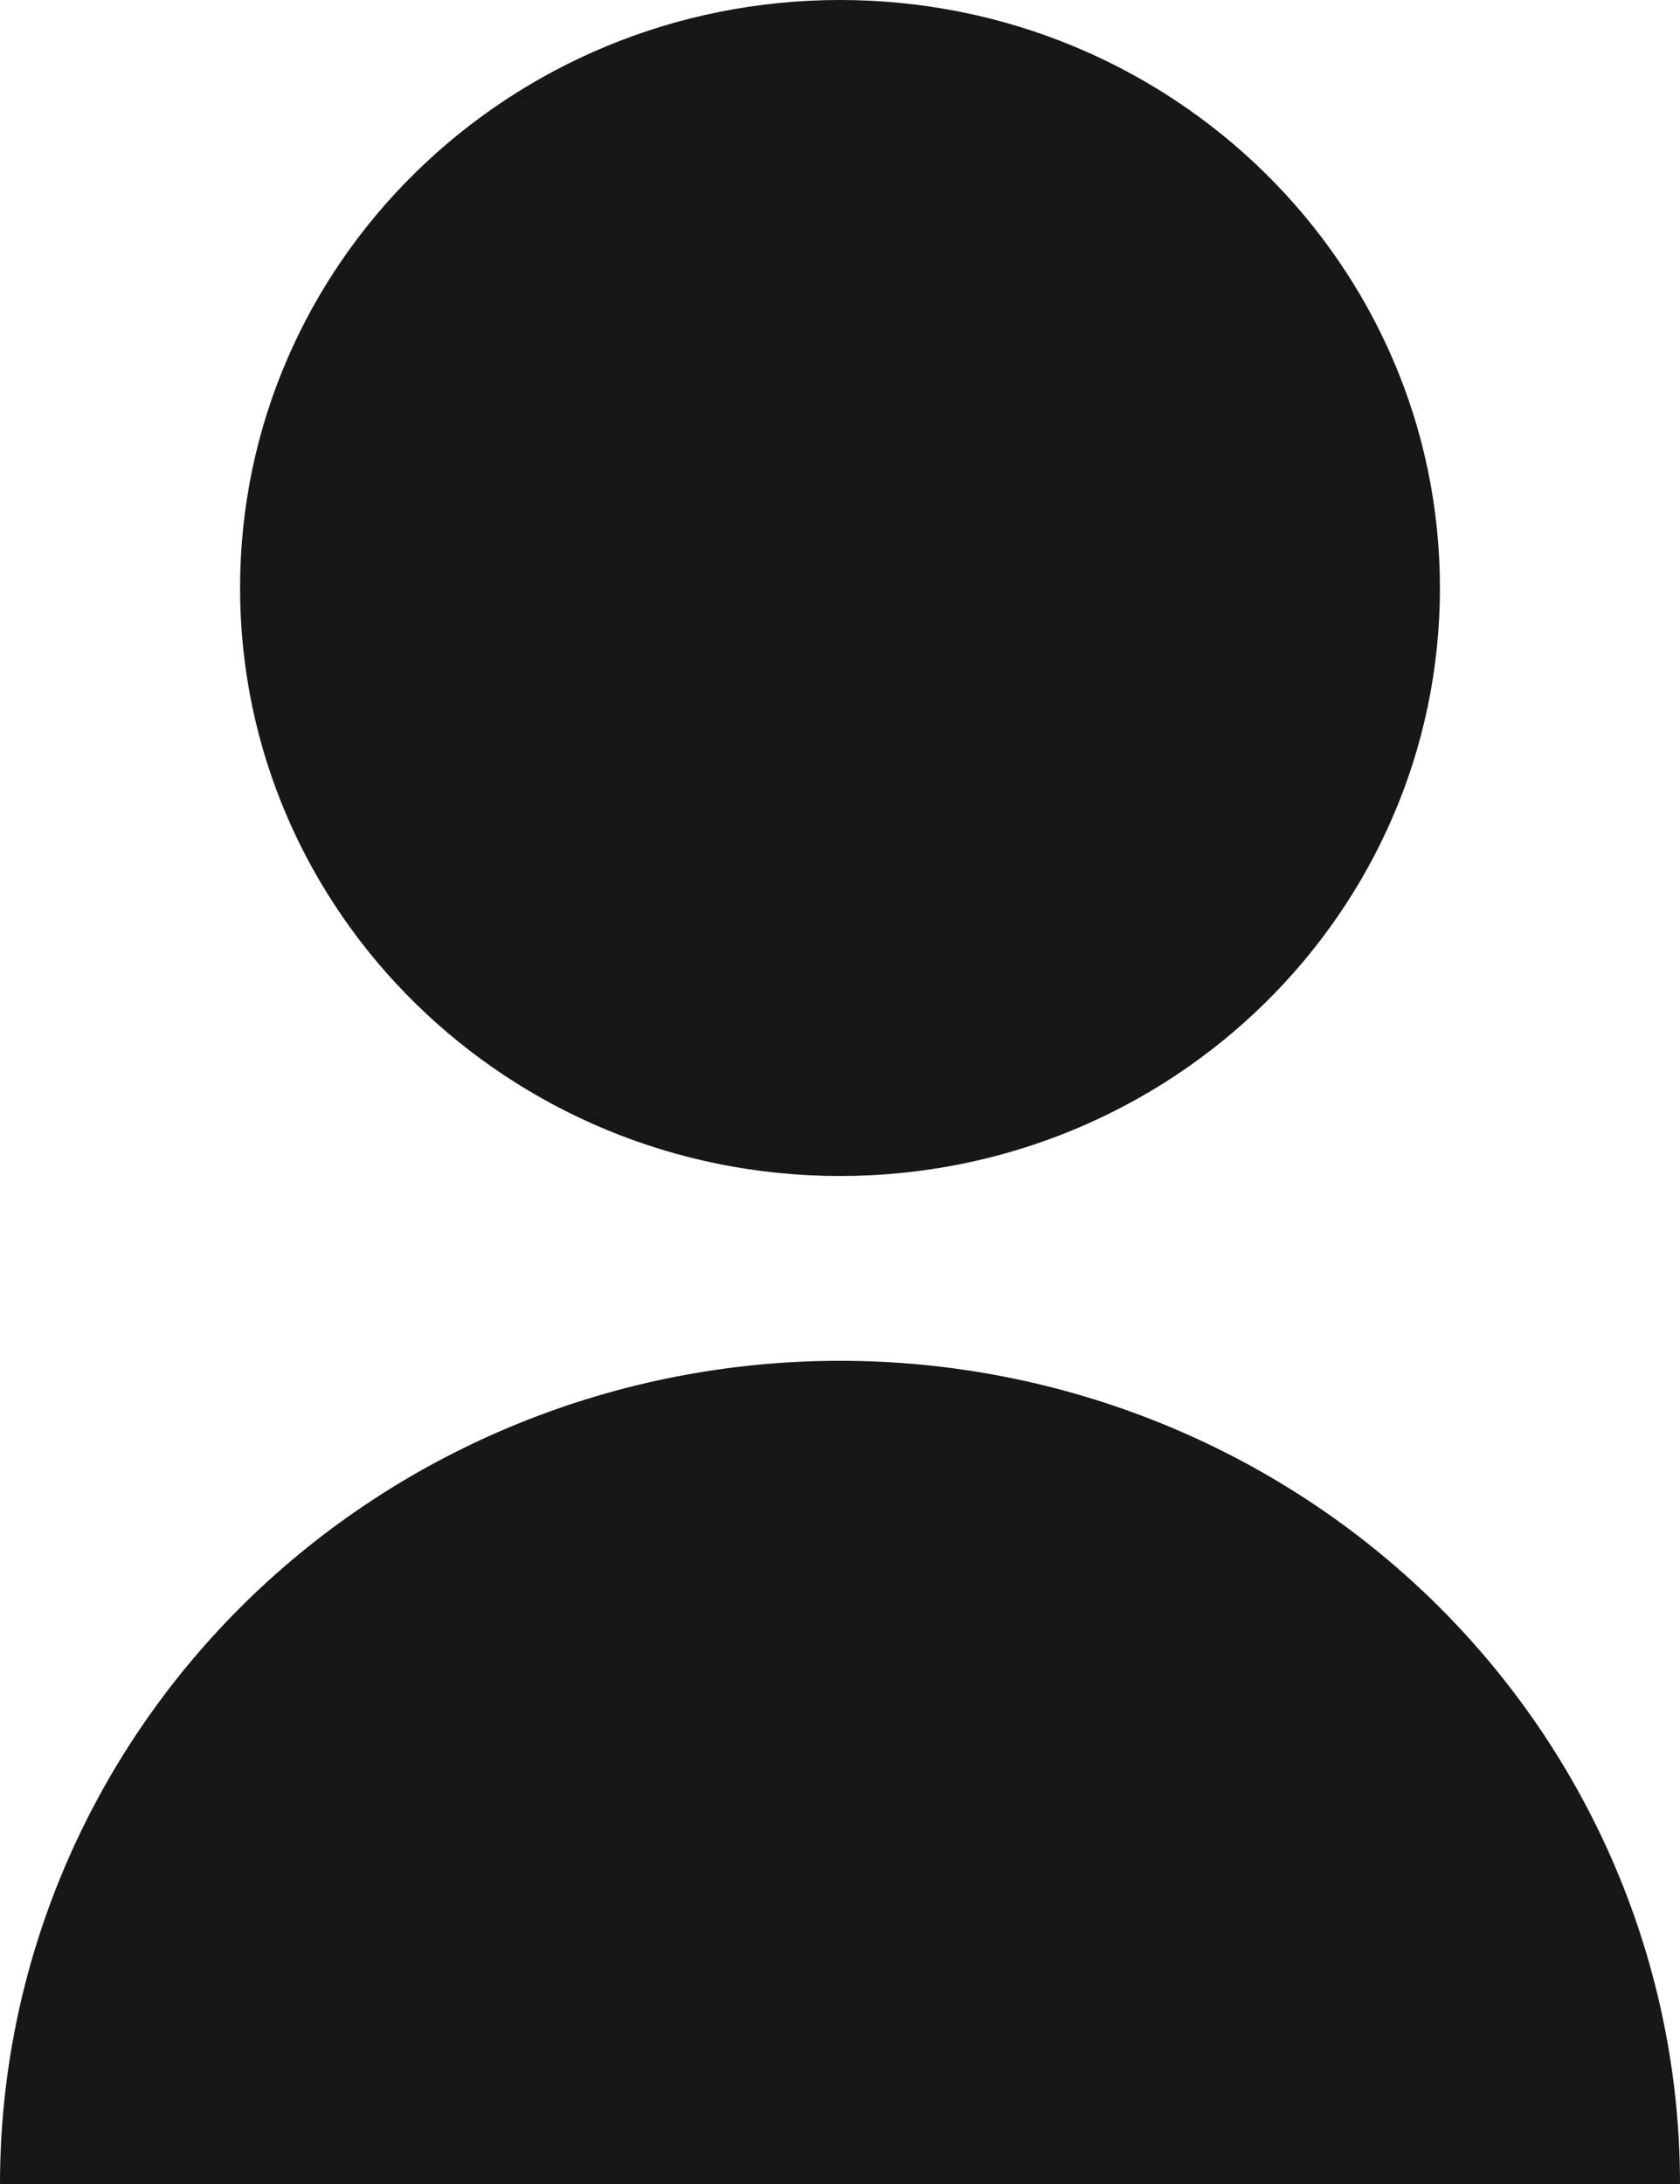
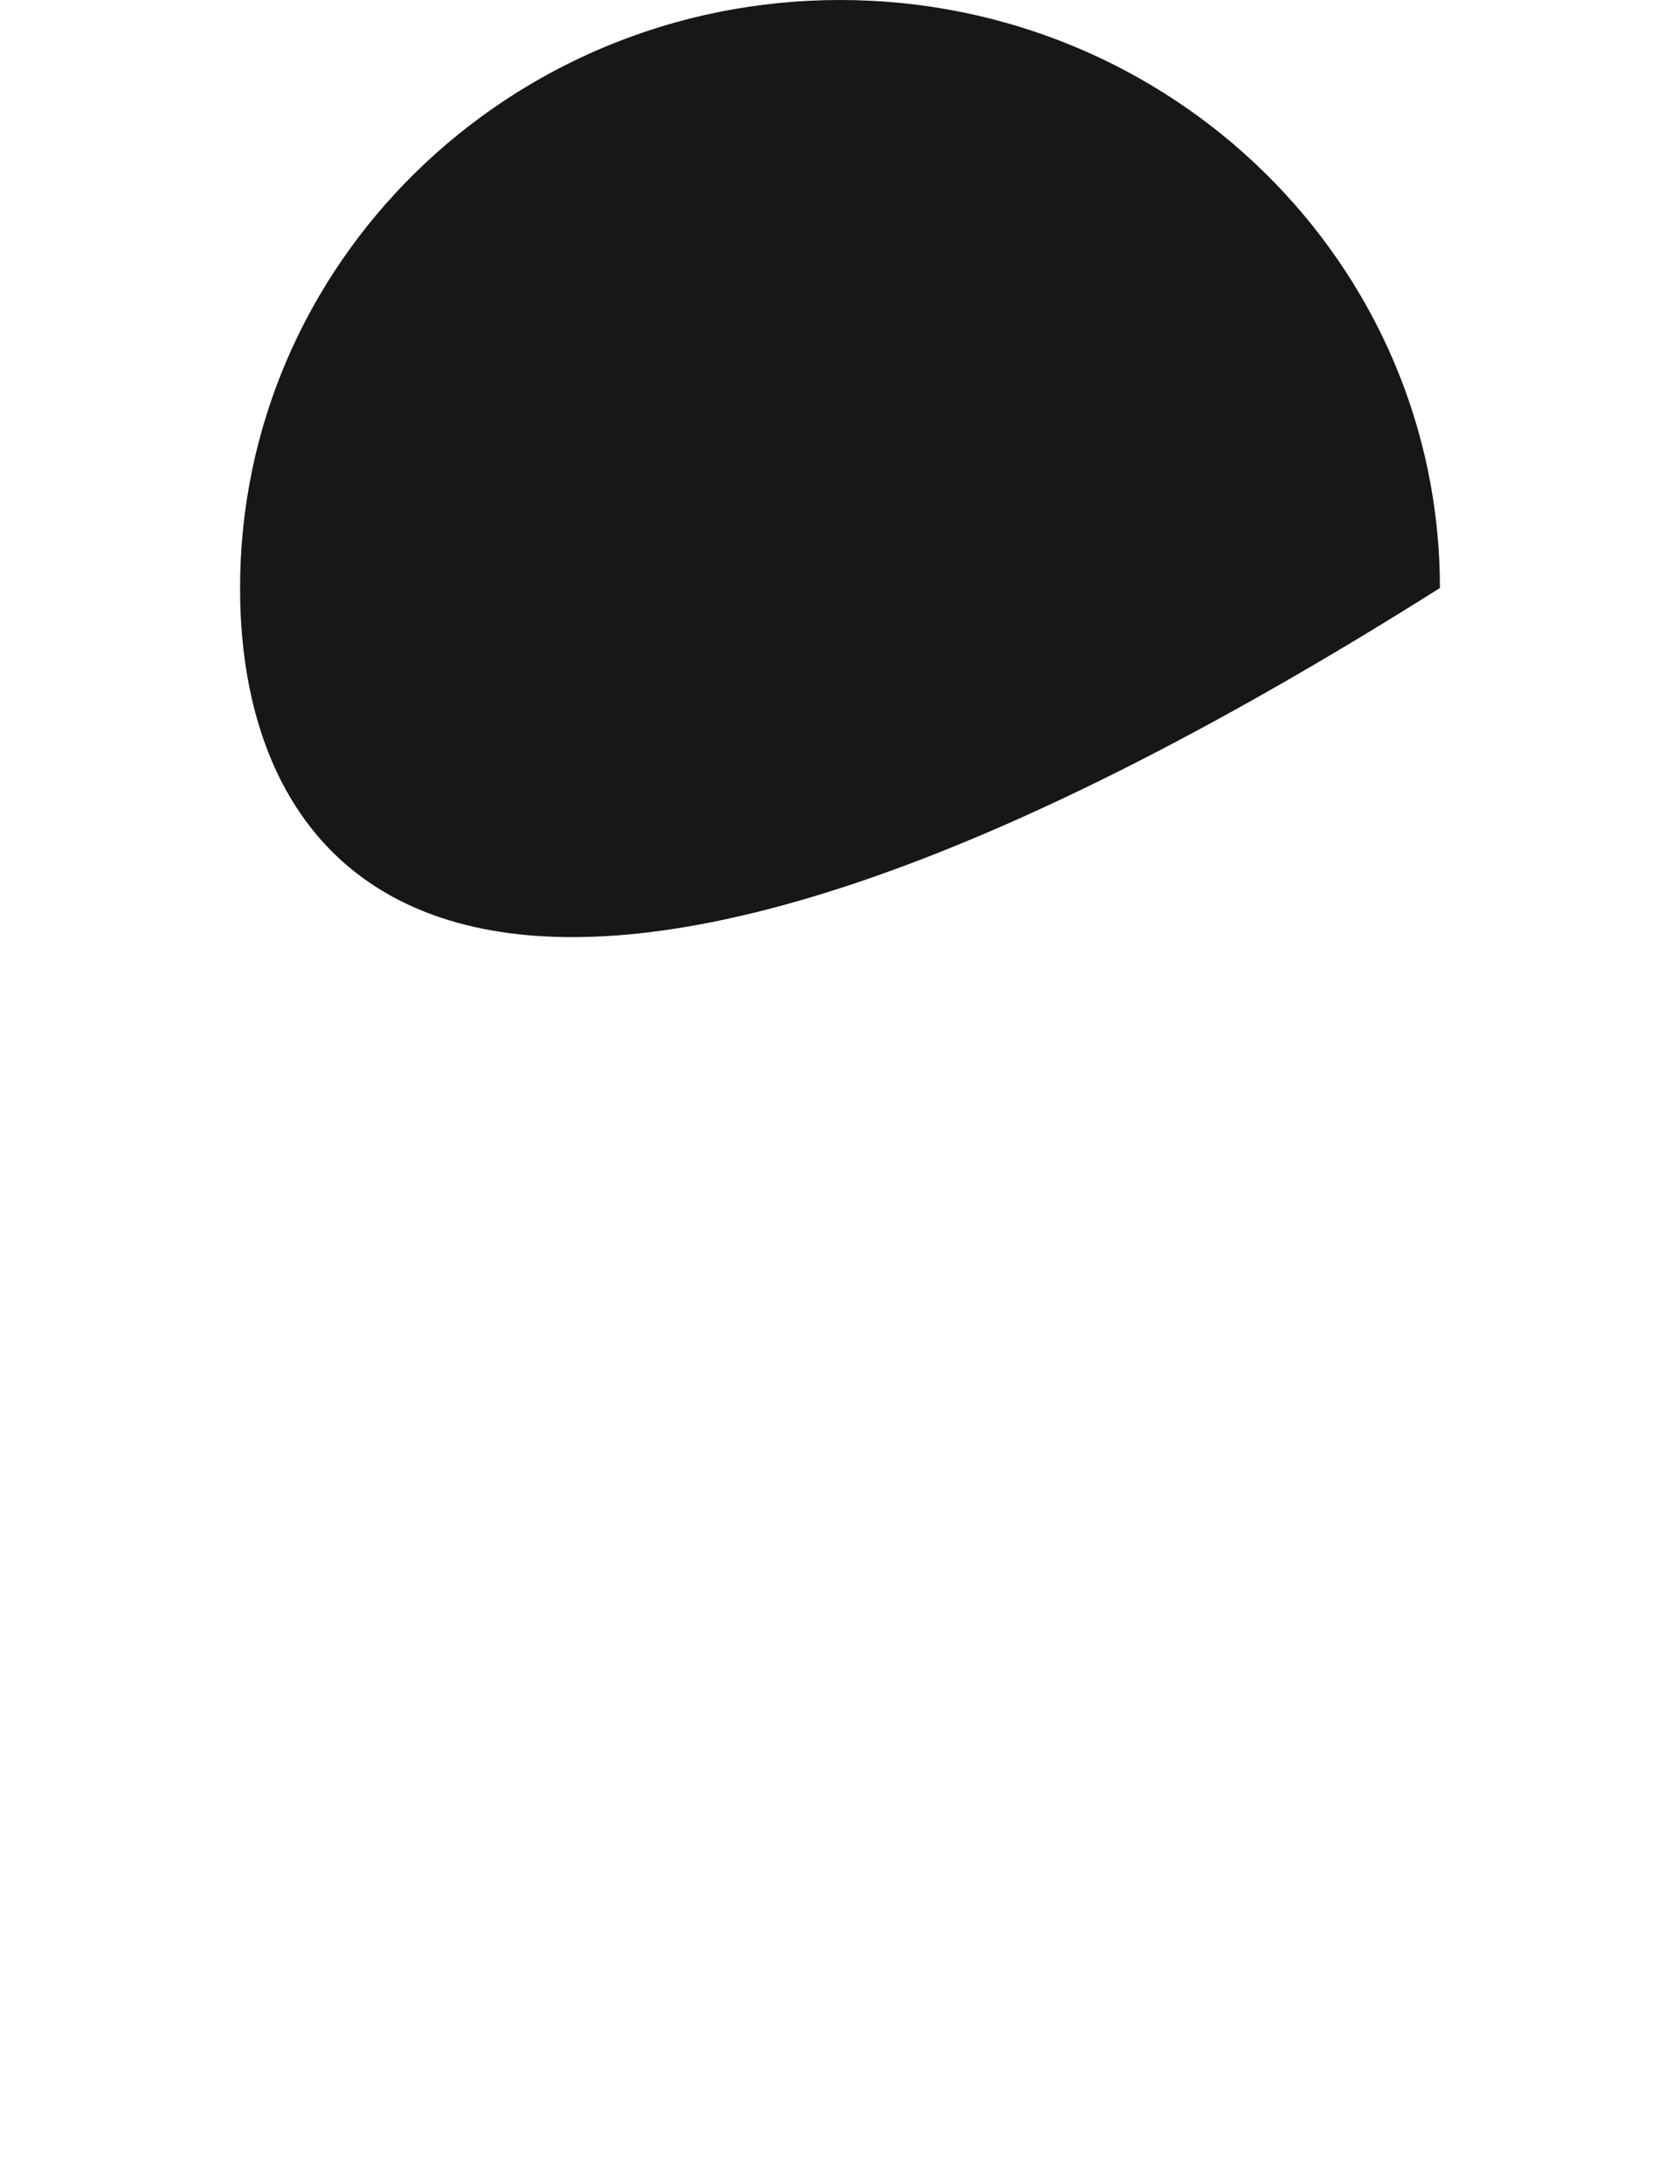
<svg xmlns="http://www.w3.org/2000/svg" width="10" height="13" viewBox="0 0 10 13" fill="none">
  <g id="Vector">
-     <path d="M8.571 3.5C8.571 5.433 6.972 7 5 7C3.028 7 1.429 5.433 1.429 3.5C1.429 1.567 3.028 0 5 0C6.972 0 8.571 1.567 8.571 3.5Z" fill="#171717" />
-     <path d="M10 13C10 11.7 9.473 10.454 8.536 9.535C7.598 8.616 6.326 8.1 5 8.1C3.674 8.1 2.402 8.616 1.464 9.535C0.527 10.454 0 11.7 0 13H10Z" fill="#171717" />
+     <path d="M8.571 3.5C3.028 7 1.429 5.433 1.429 3.5C1.429 1.567 3.028 0 5 0C6.972 0 8.571 1.567 8.571 3.5Z" fill="#171717" />
  </g>
</svg>